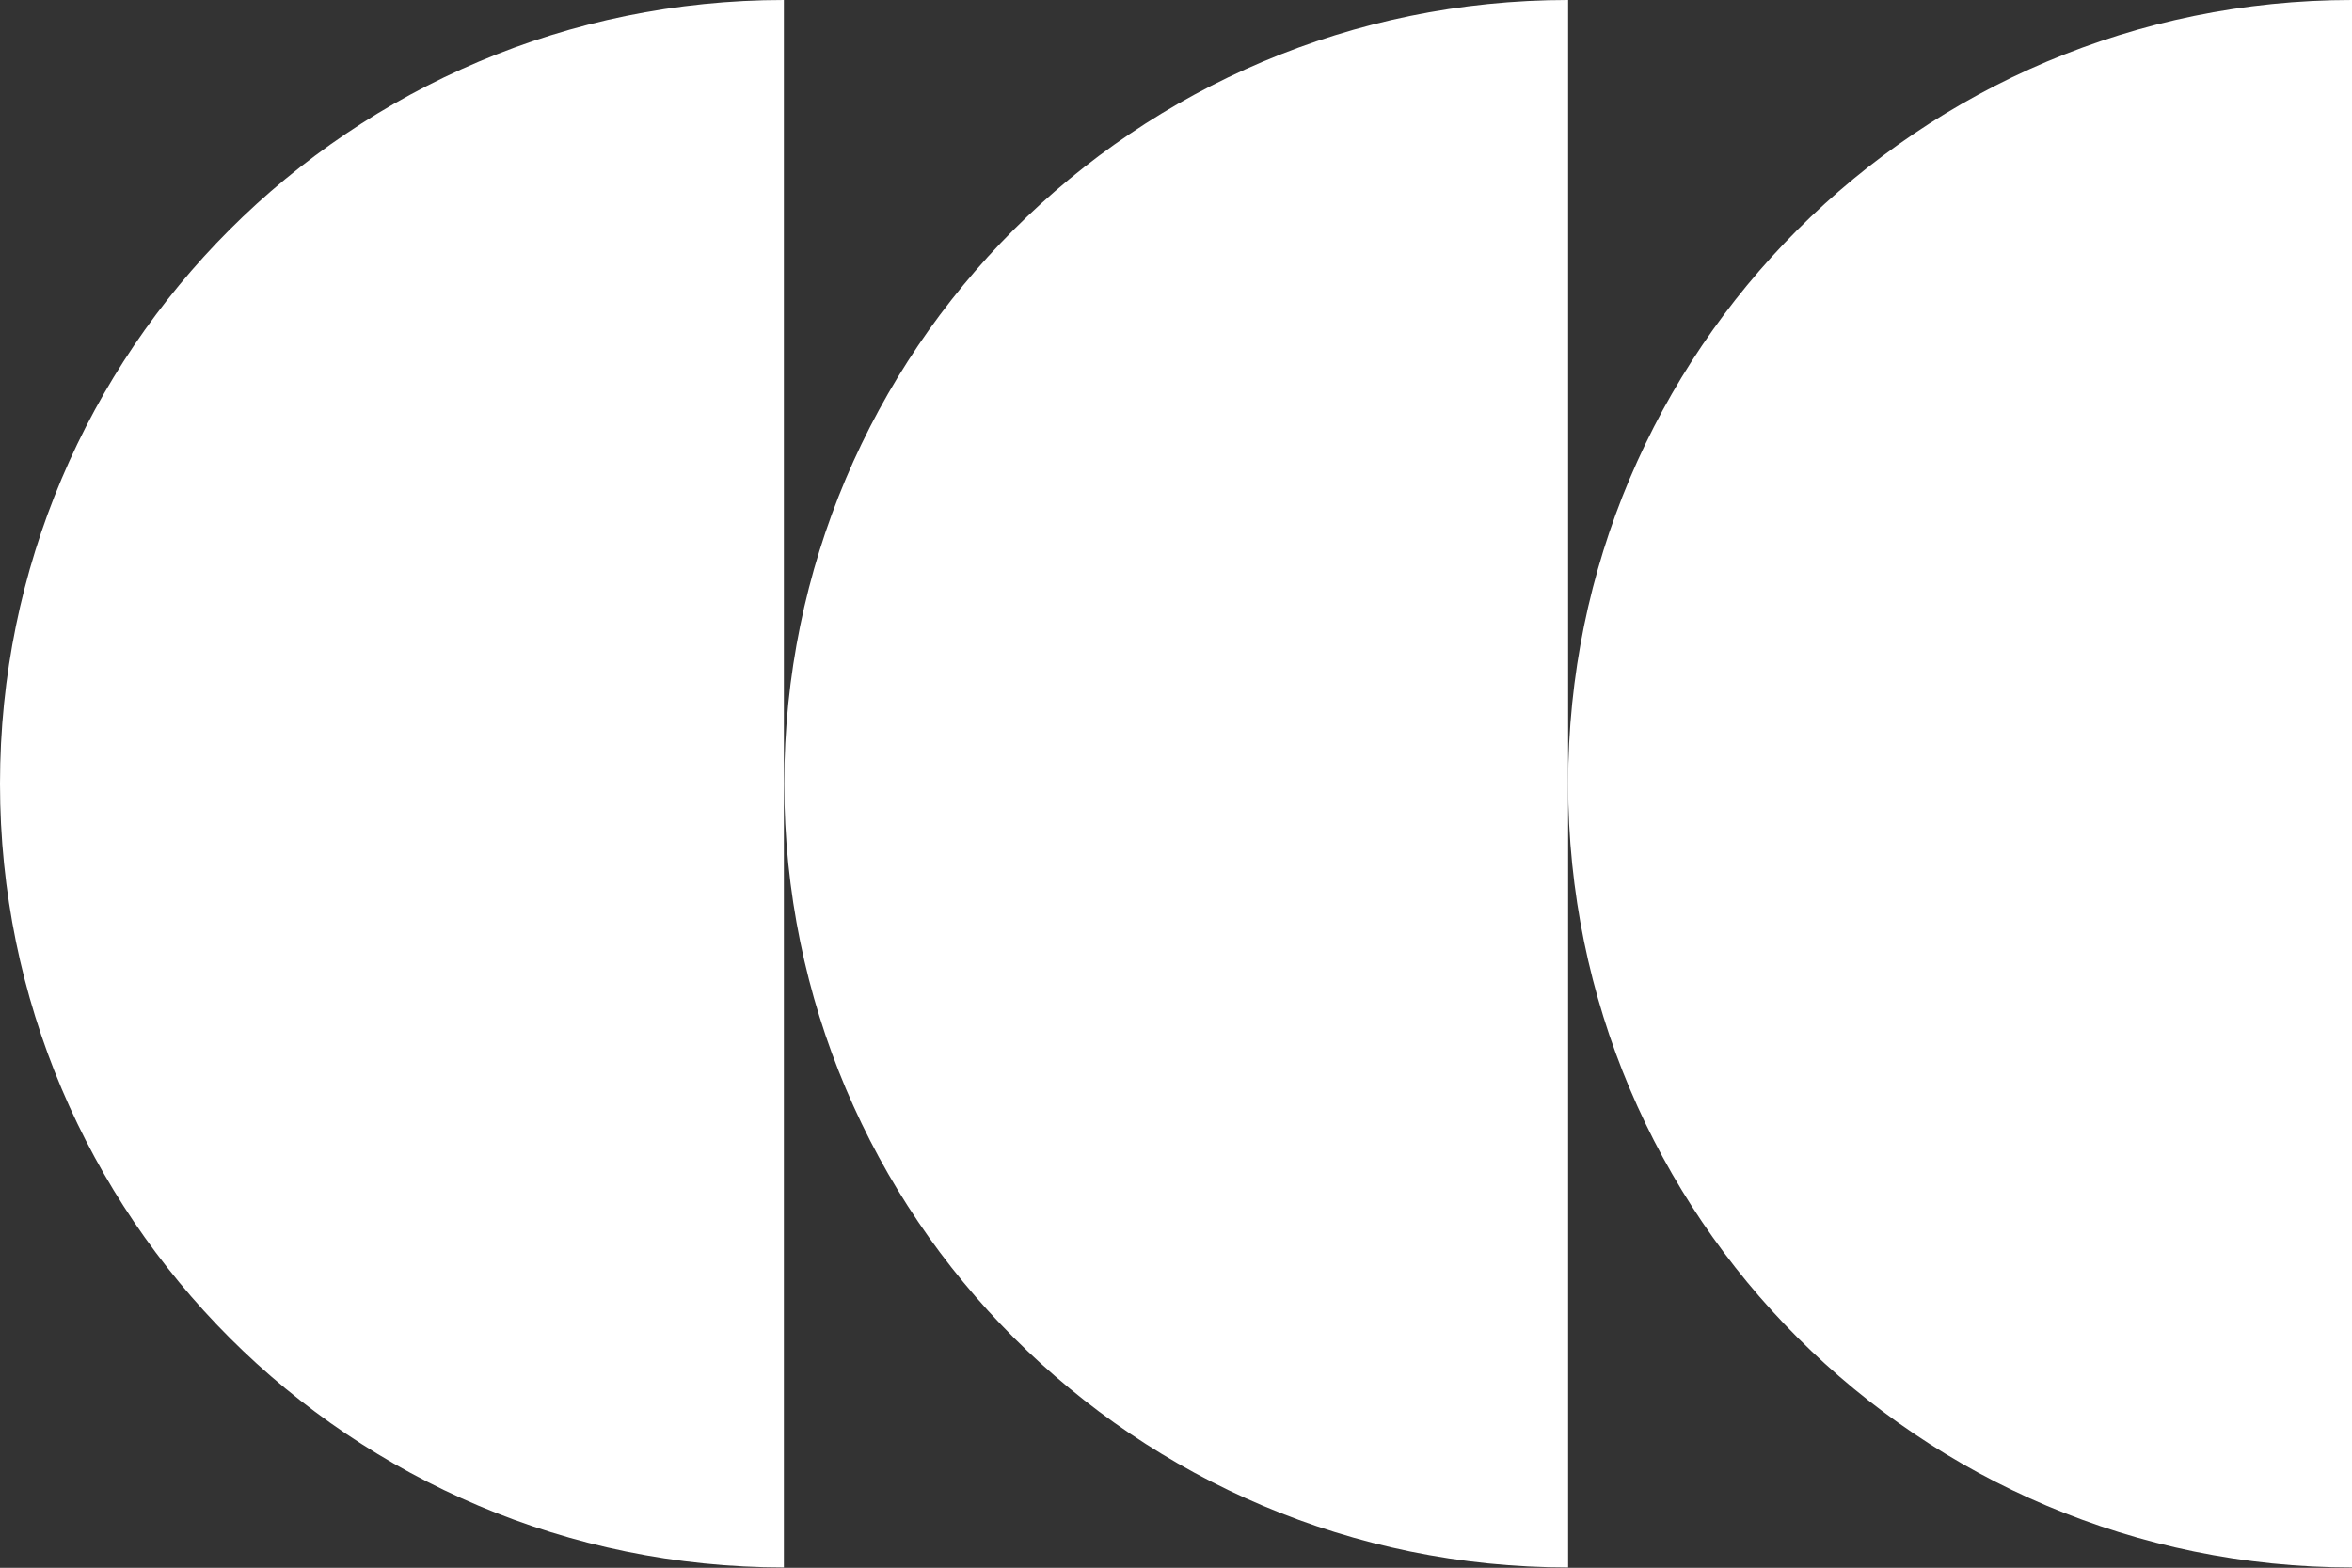
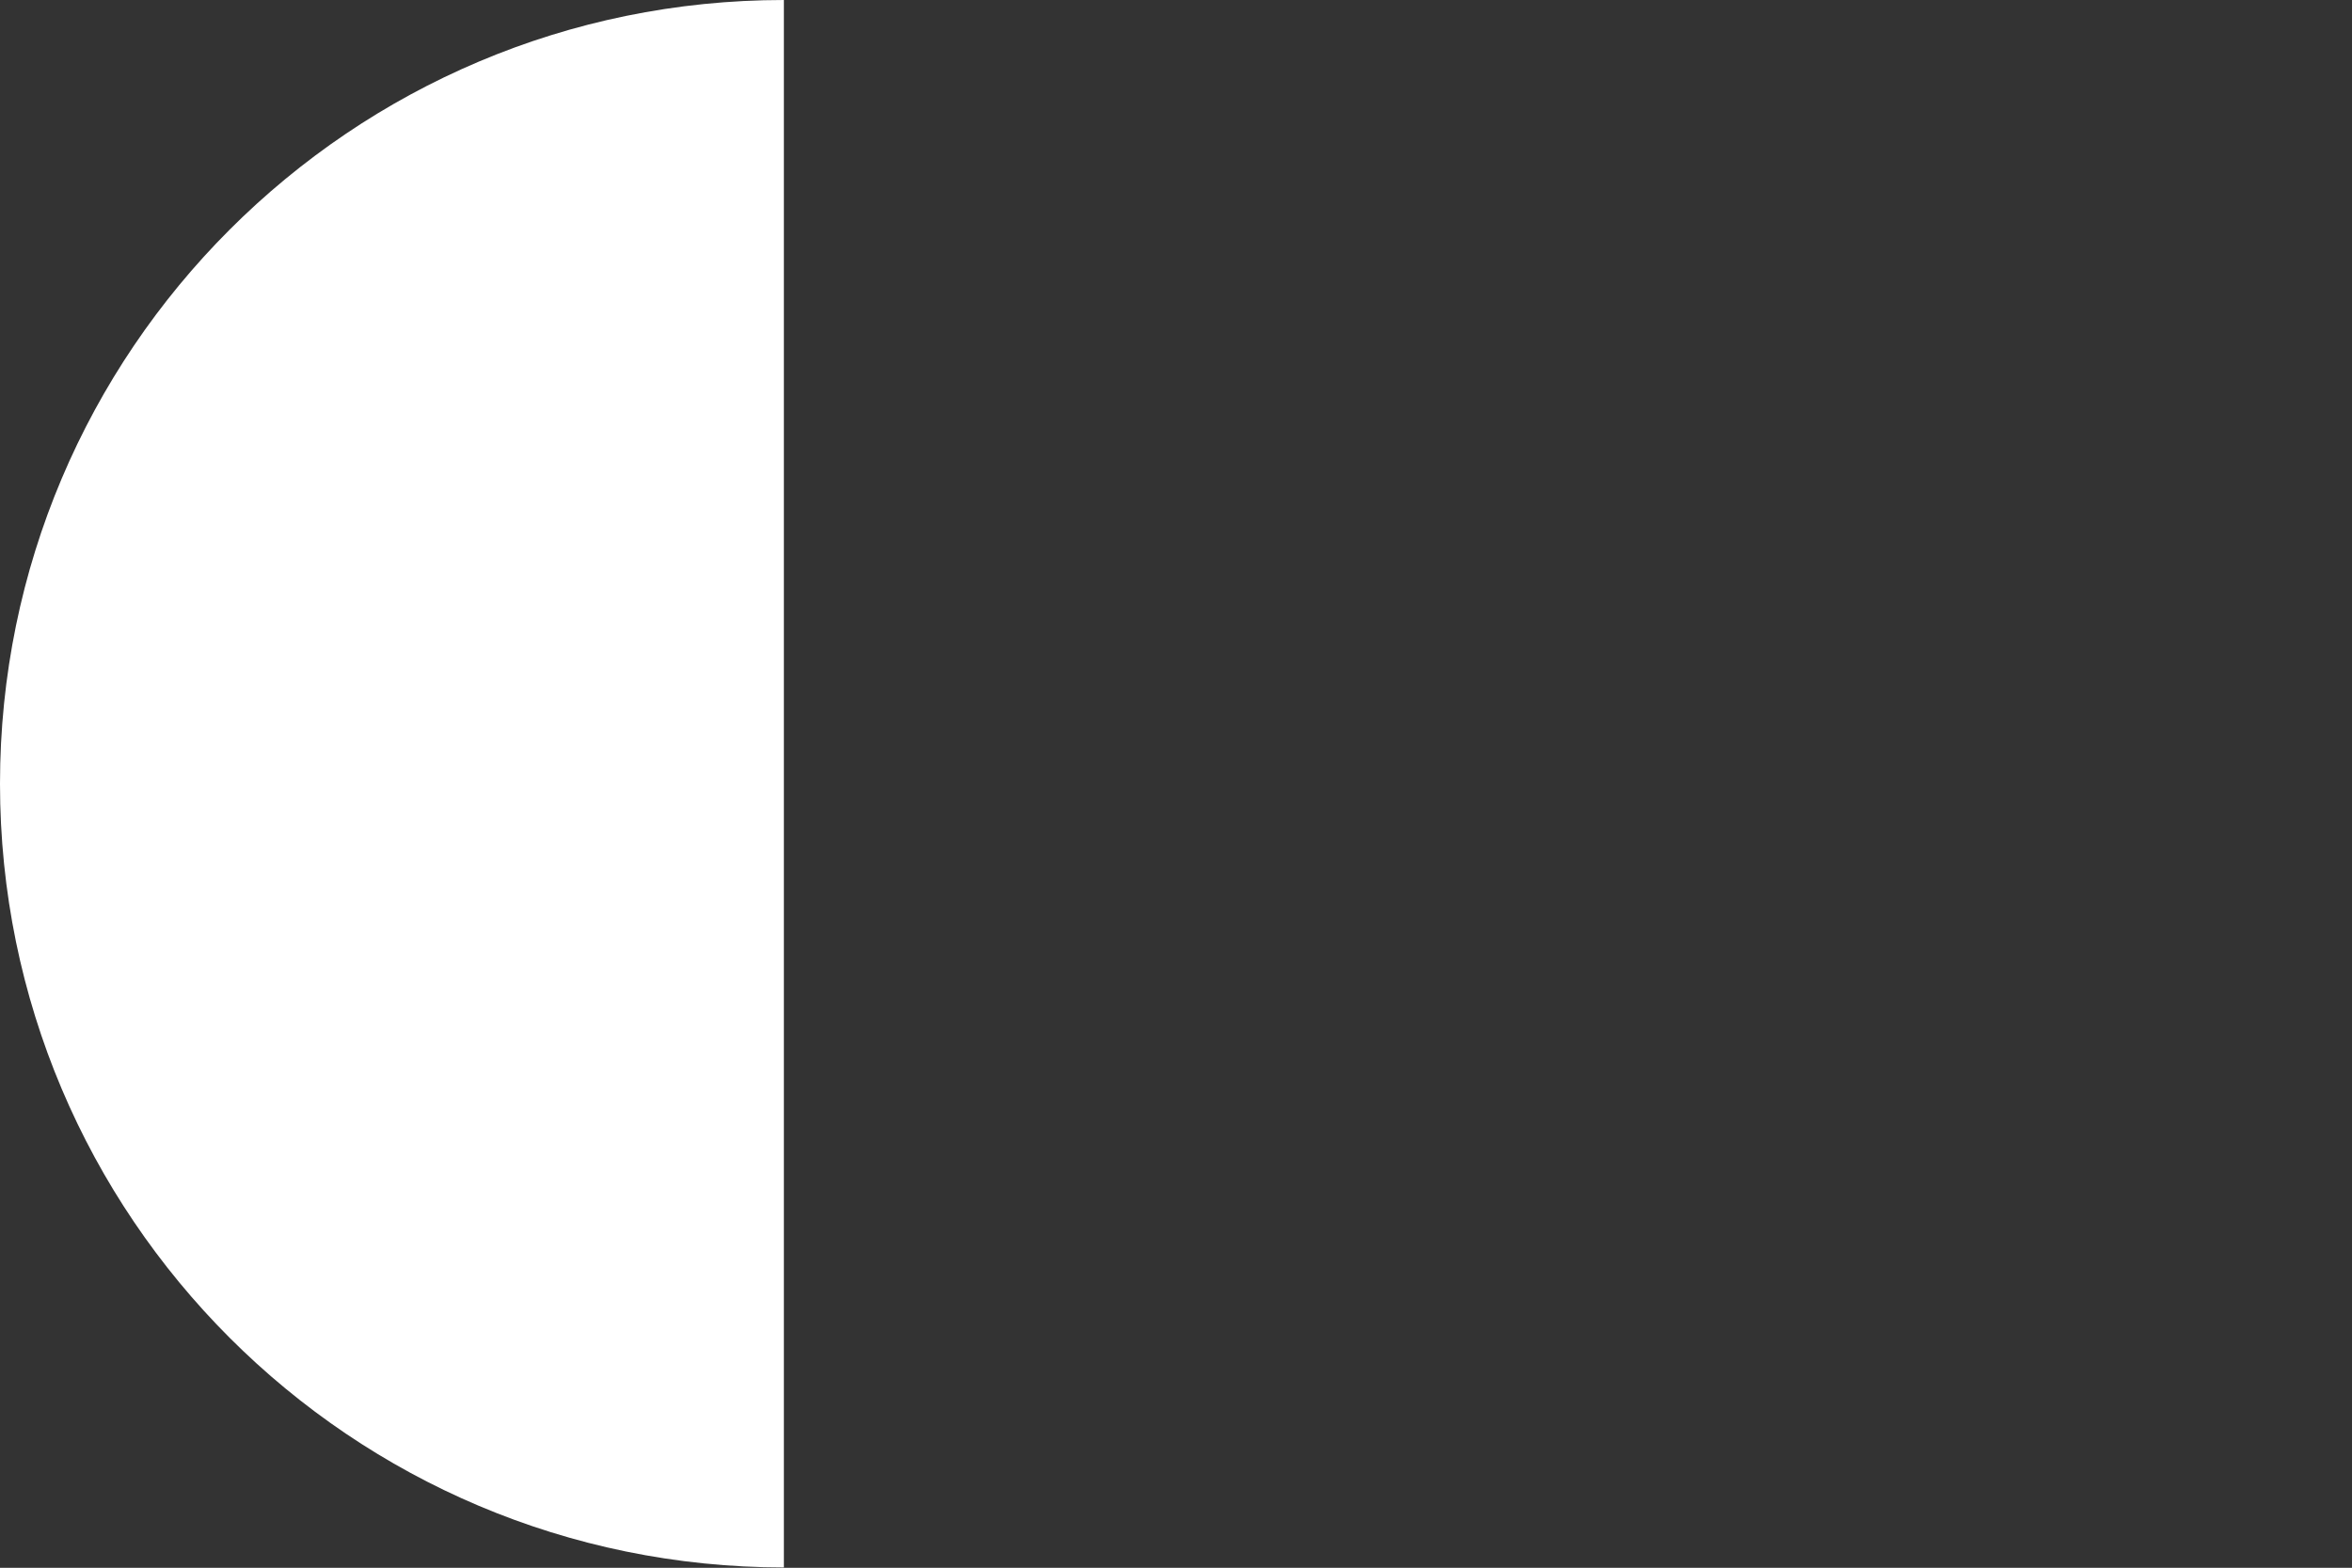
<svg xmlns="http://www.w3.org/2000/svg" id="Ebene_1" viewBox="0 0 64.03 42.69">
  <rect x="0" y="0" width="64.03" height="42.69" fill="#333333" stroke="none" />
  <defs>
    <style>.cls-1{fill:#fff;}</style>
  </defs>
-   <path class="cls-1" d="M64.03,42.69V0c-11.79,0-21.34,9.56-21.34,21.34s9.56,21.34,21.34,21.34" />
-   <path class="cls-1" d="M42.69,42.69V0c-11.79,0-21.34,9.56-21.34,21.34s9.56,21.34,21.34,21.34" />
+   <path class="cls-1" d="M64.03,42.69V0s9.56,21.34,21.34,21.34" />
  <path class="cls-1" d="M21.34,42.69V0C9.56,0,0,9.56,0,21.34s9.56,21.34,21.34,21.34" />
</svg>